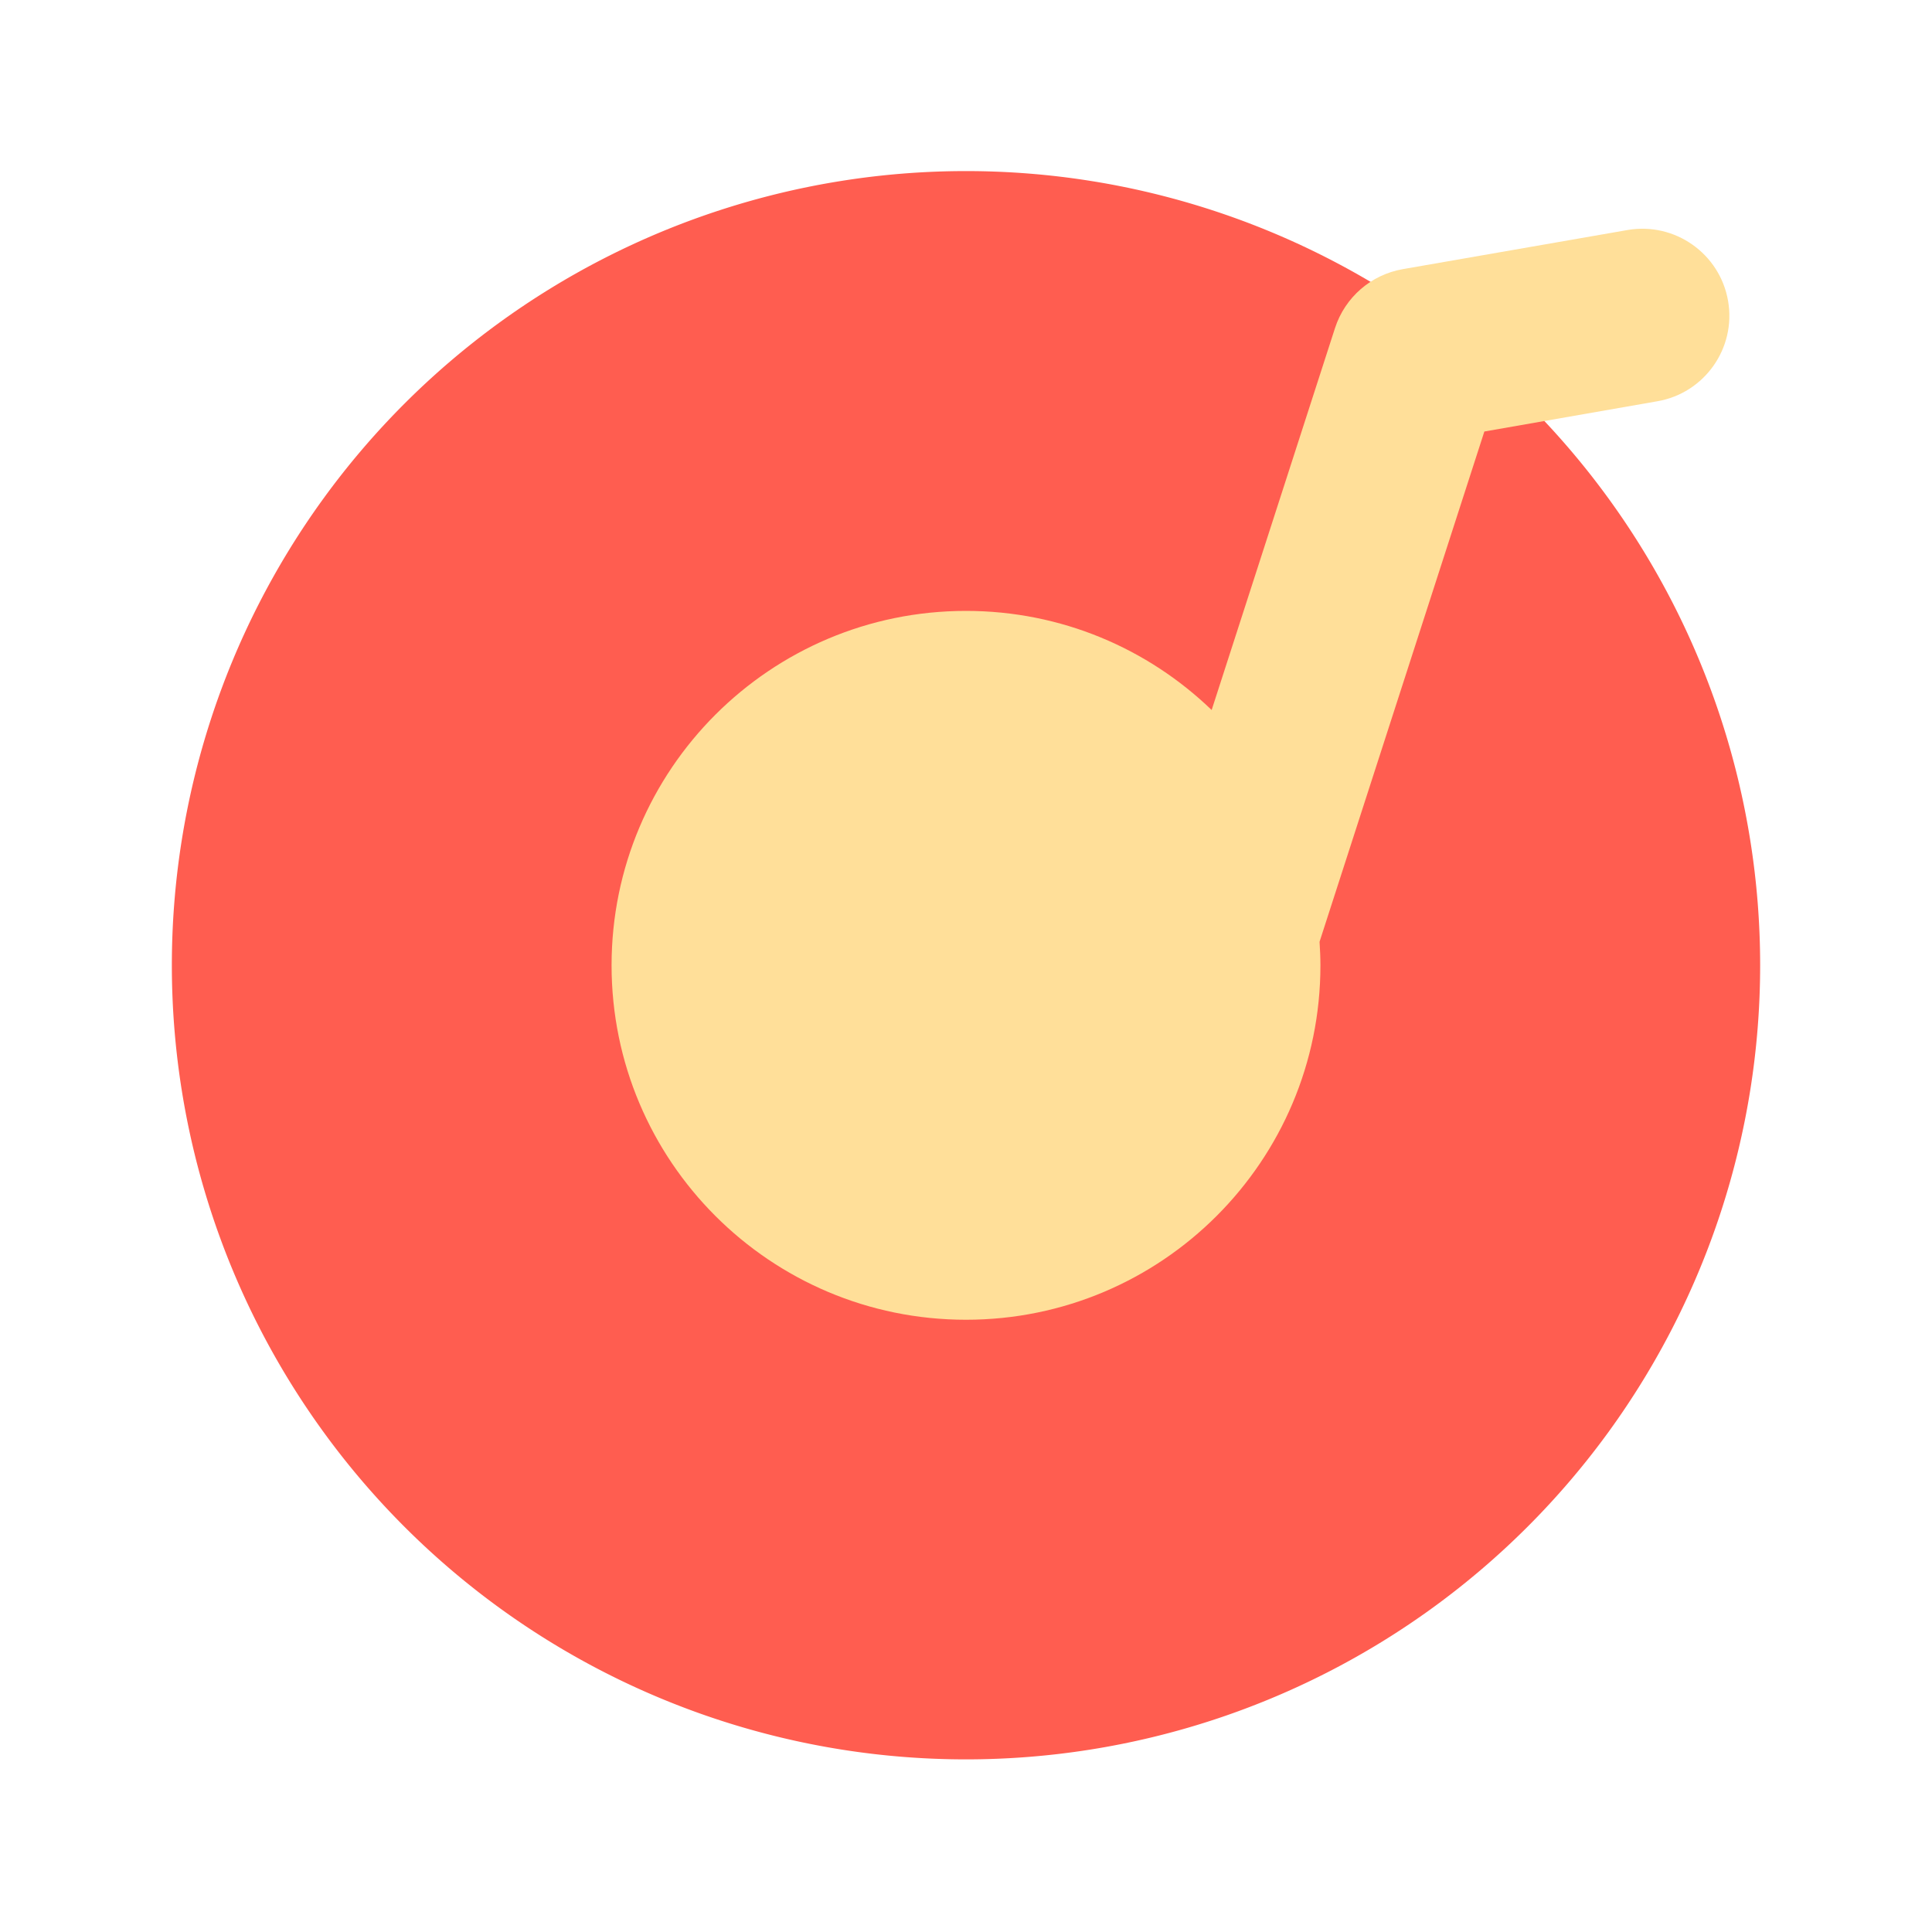
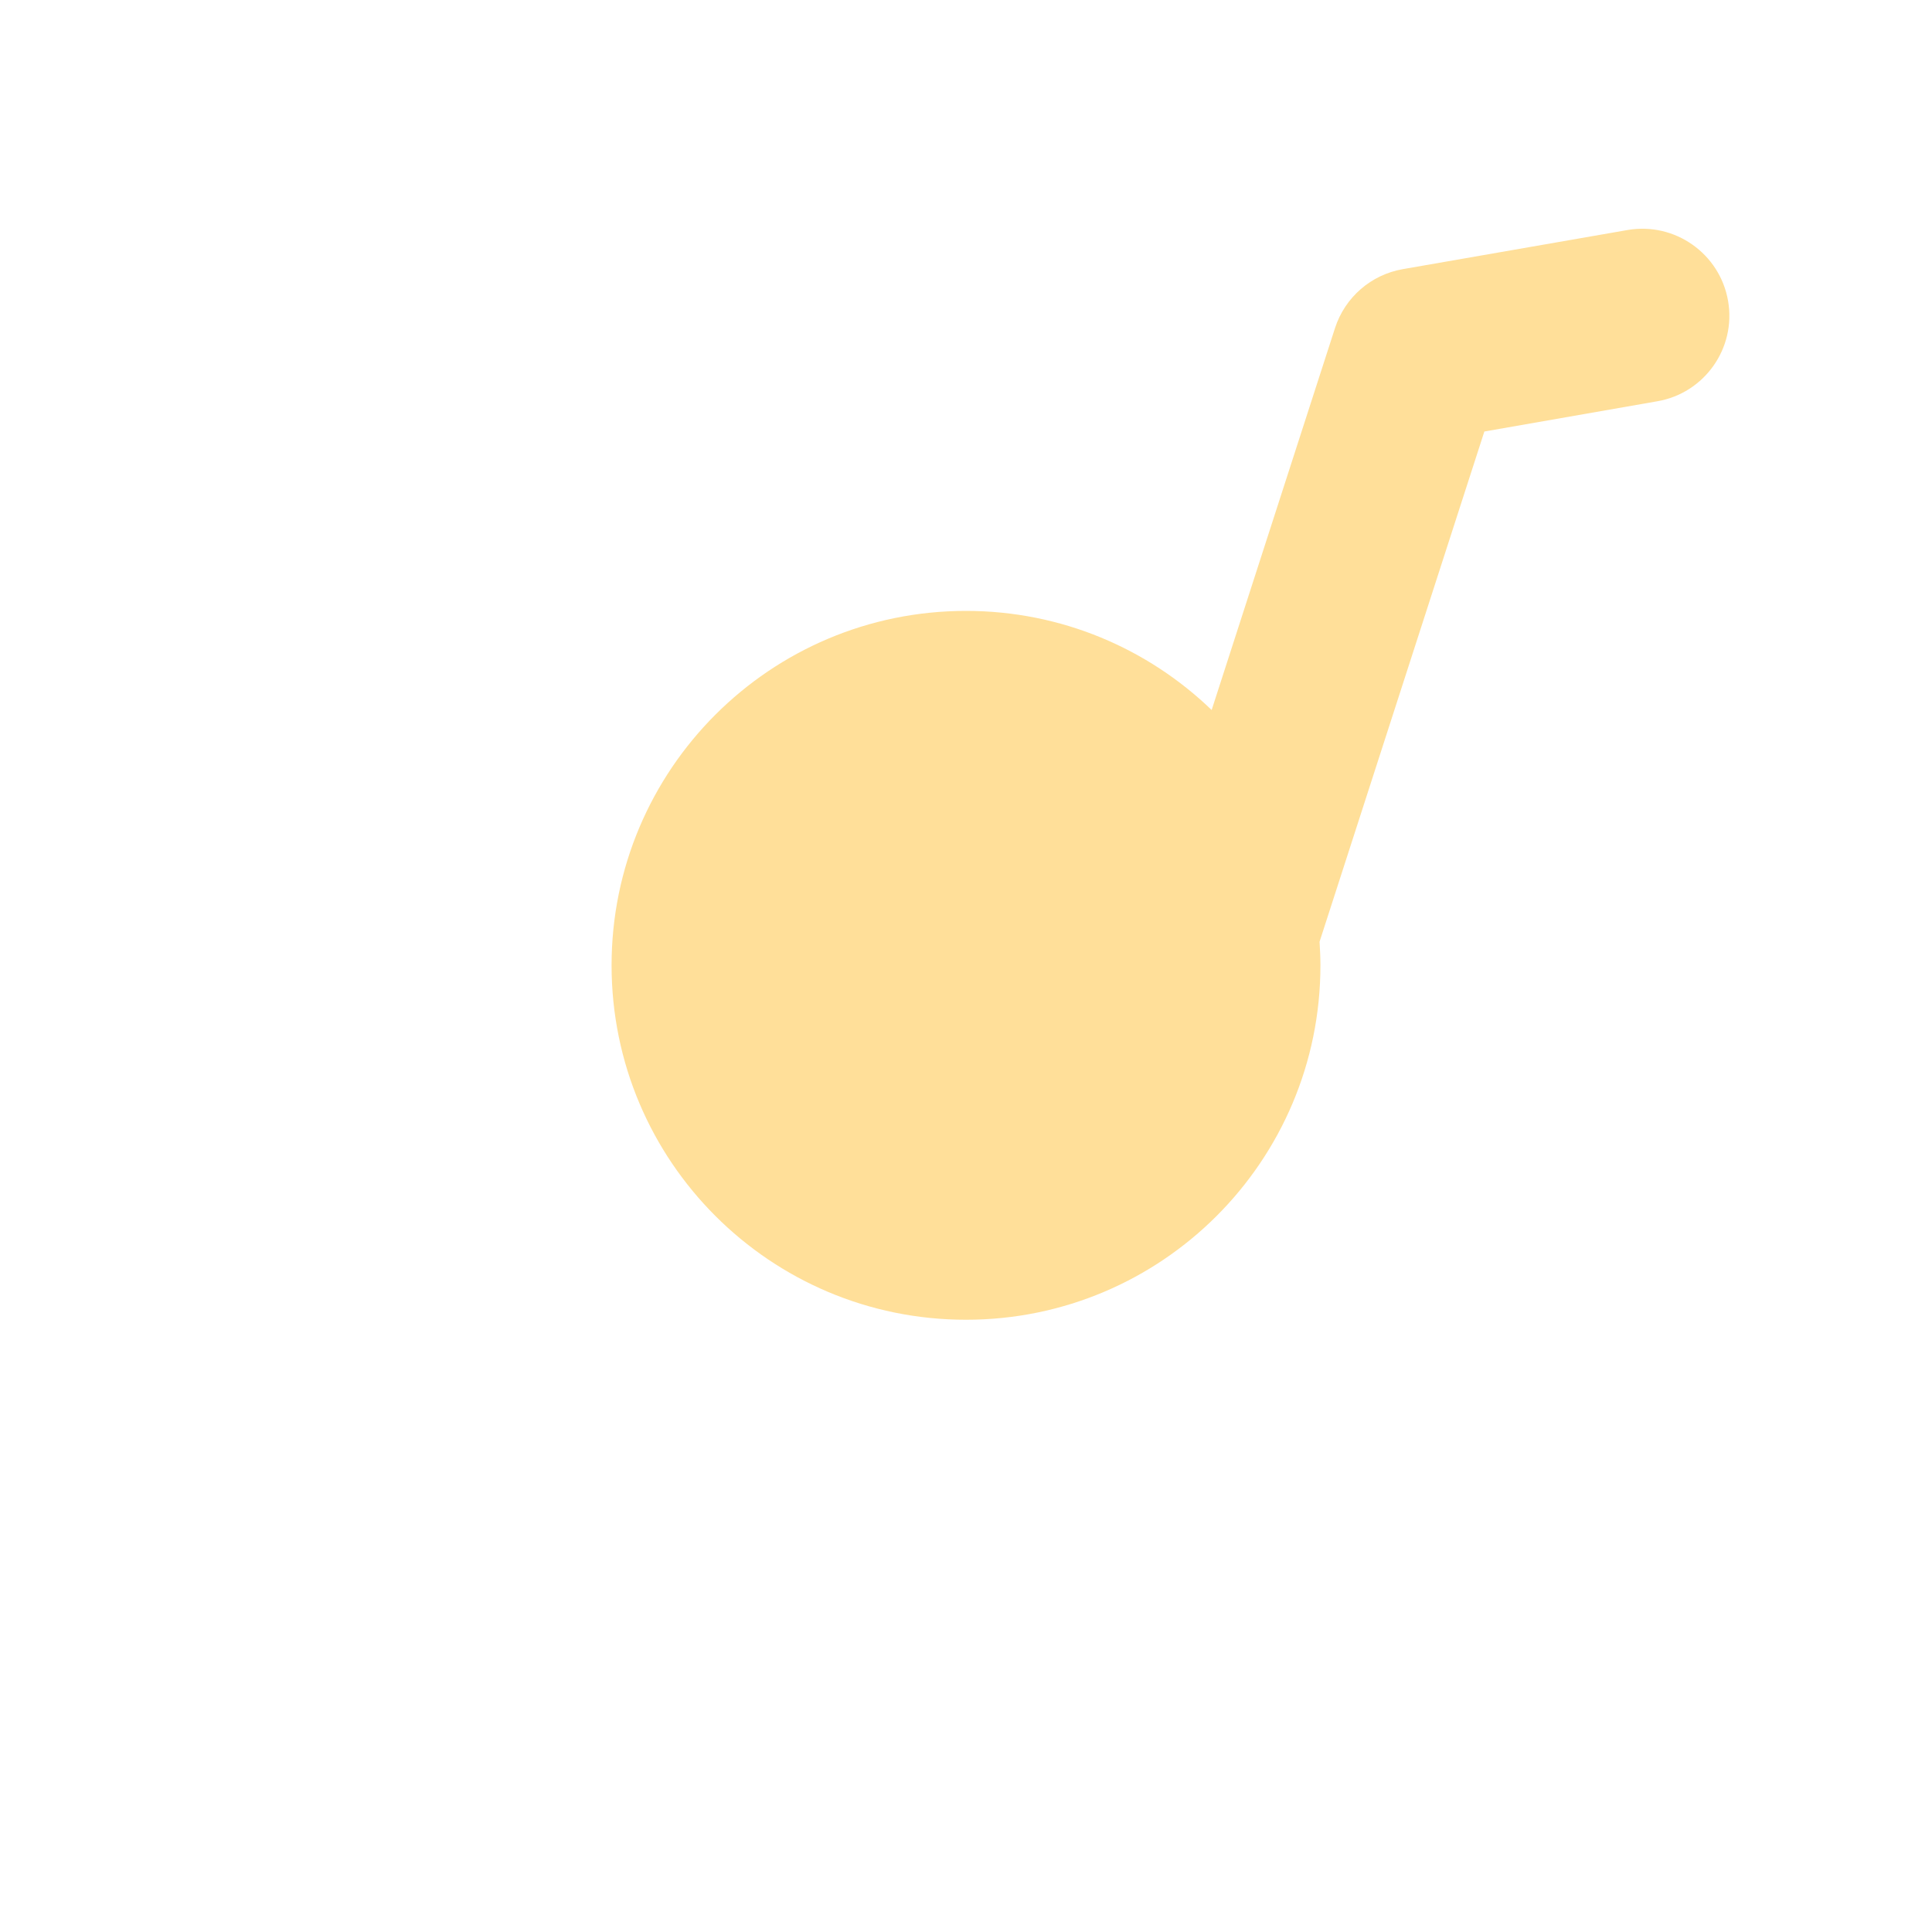
<svg xmlns="http://www.w3.org/2000/svg" t="1741178134101" class="icon" viewBox="0 0 1024 1024" version="1.1" p-id="14691" width="200" height="200">
-   <path d="M512 511.59m-420.915 0a420.915 420.915 0 1 0 841.83 0 420.915 420.915 0 1 0-841.83 0Z" fill="#FF5D50" p-id="14692" />
  <path d="M915.917 159.488c-4.352-25.088-28.211-41.882-53.248-37.581l-119.091 20.736c-16.896 2.918-30.72 14.95-35.994 31.232L642.202 376.32c-33.741-32.512-79.616-52.531-130.202-52.531-103.731 0-187.853 84.07-187.853 187.853 0 103.731 84.07 187.853 187.853 187.853 103.731 0 187.853-84.07 187.853-187.853 0-4.198-0.205-8.346-0.461-12.493l87.347-270.438 91.648-16.026c25.037-4.301 41.882-28.16 37.53-53.197z" fill="#FFDF99" p-id="14693" />
</svg>